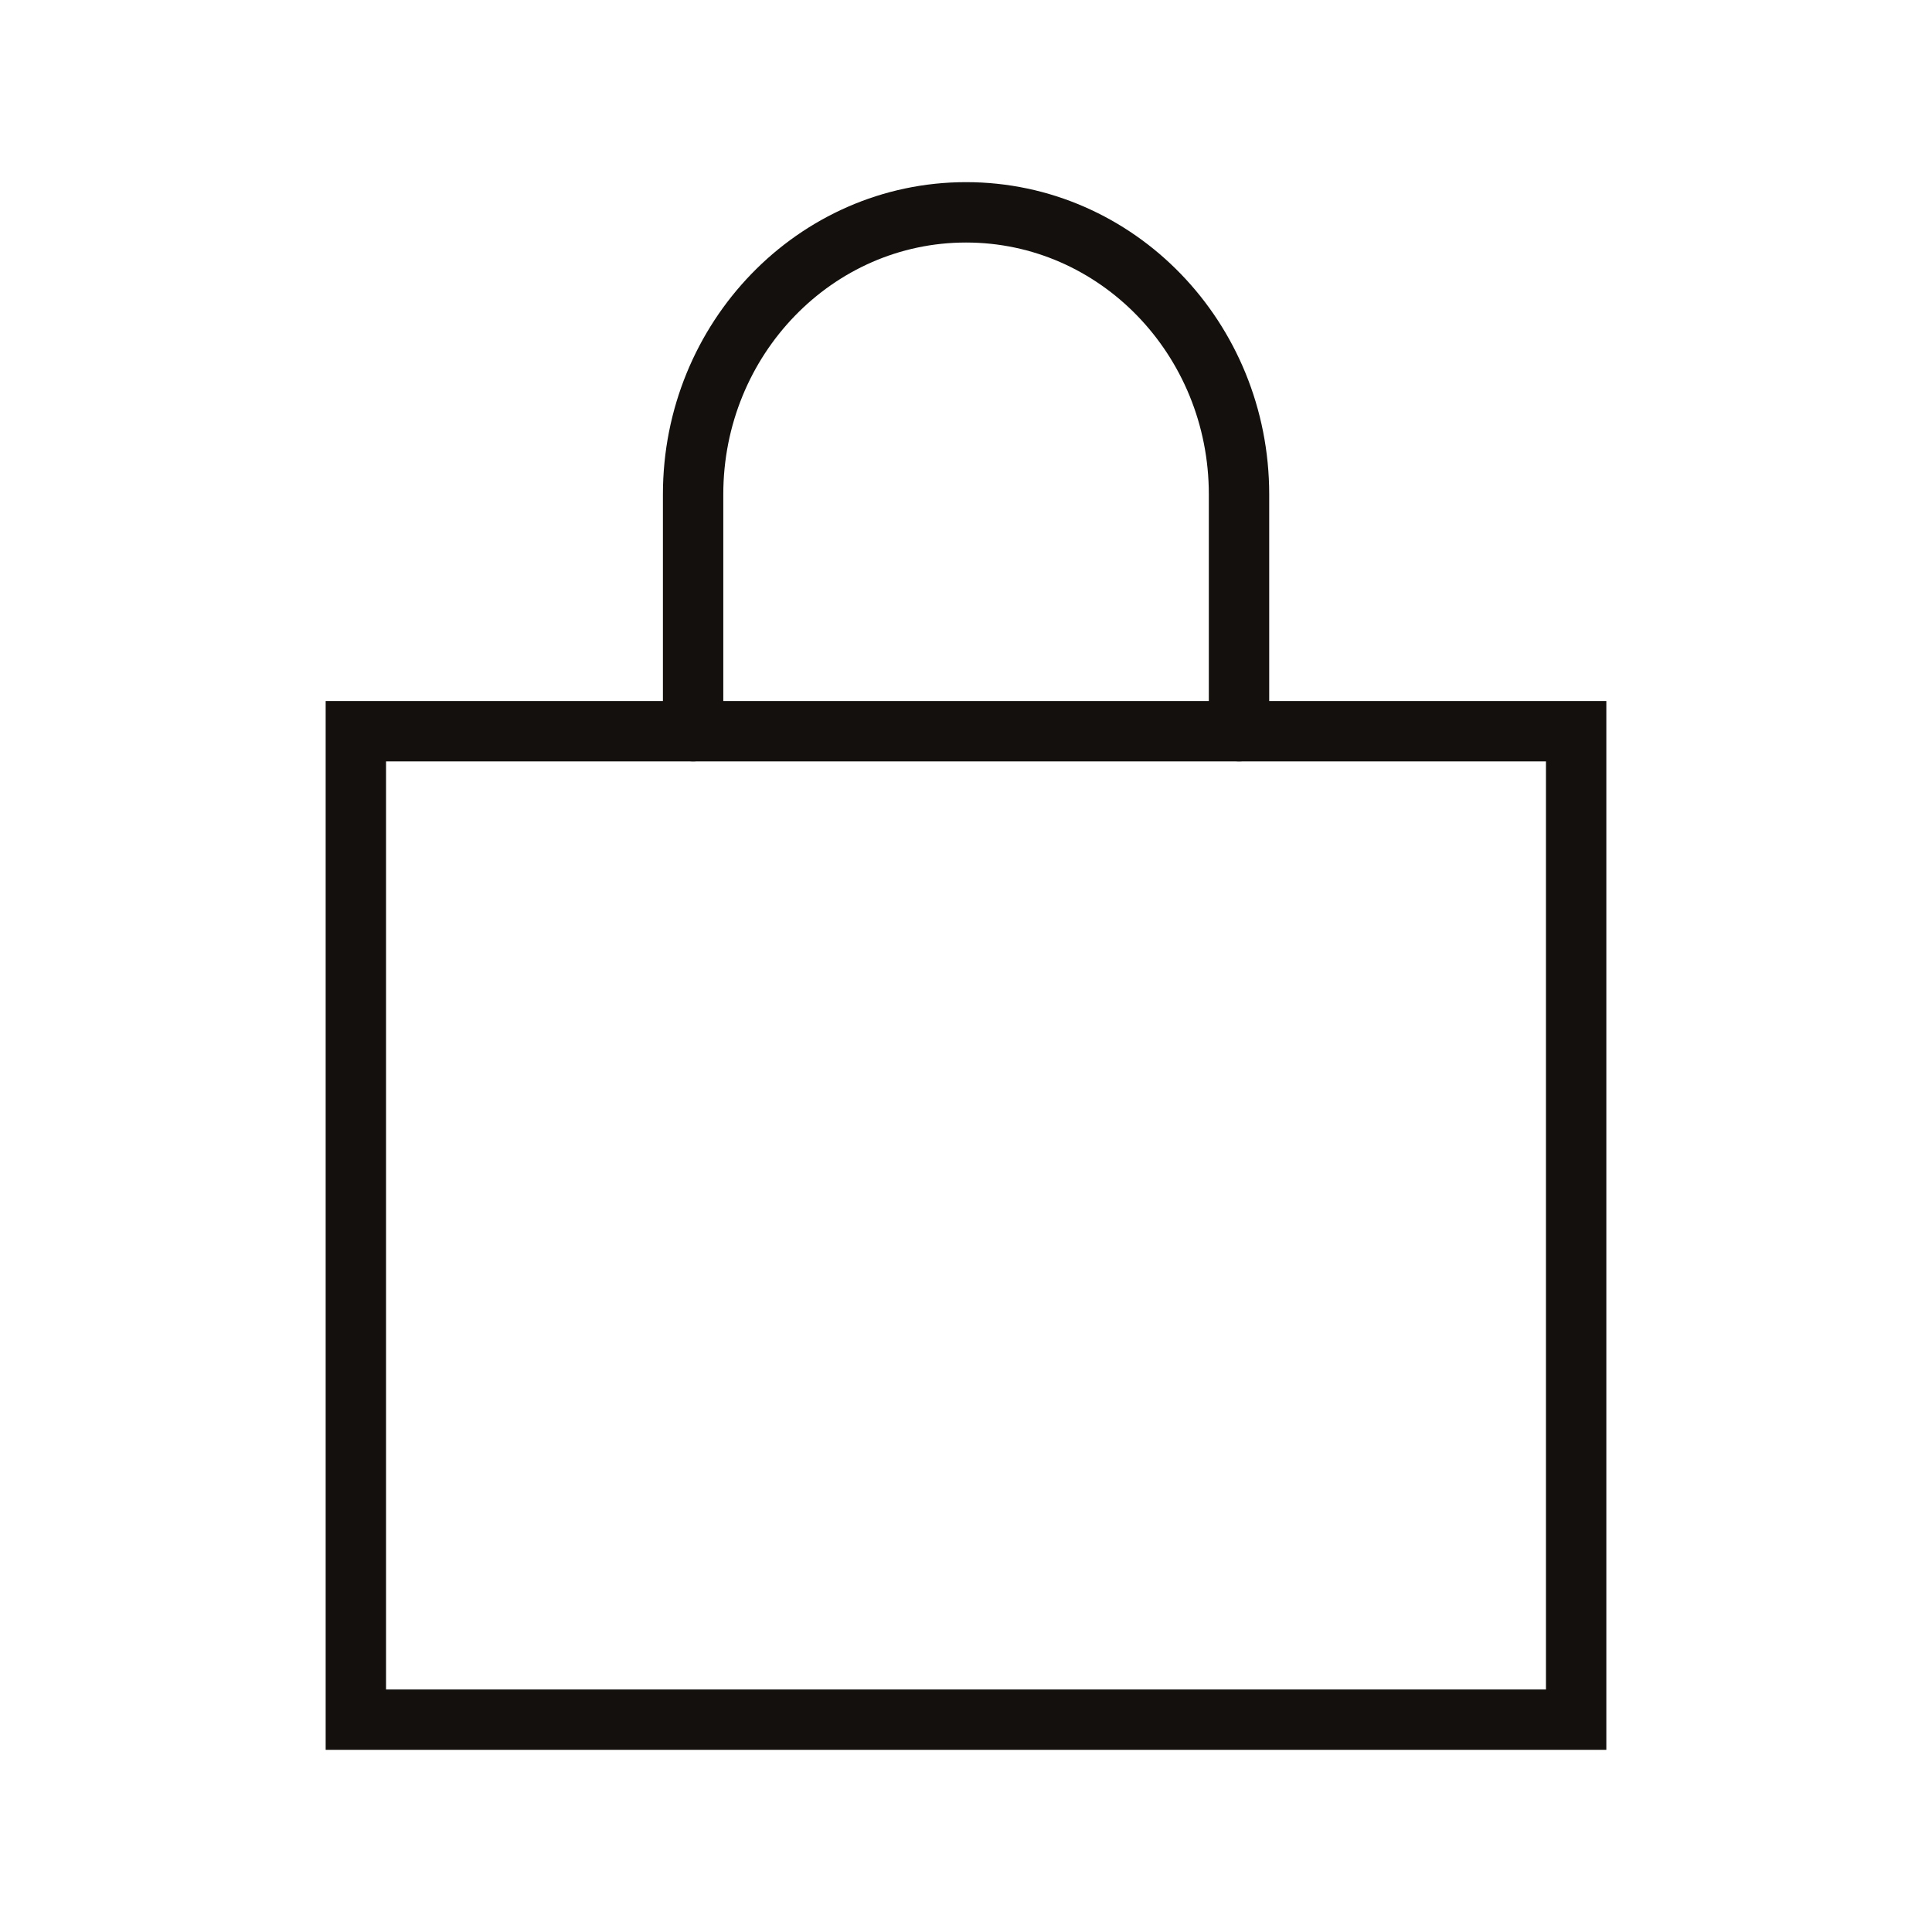
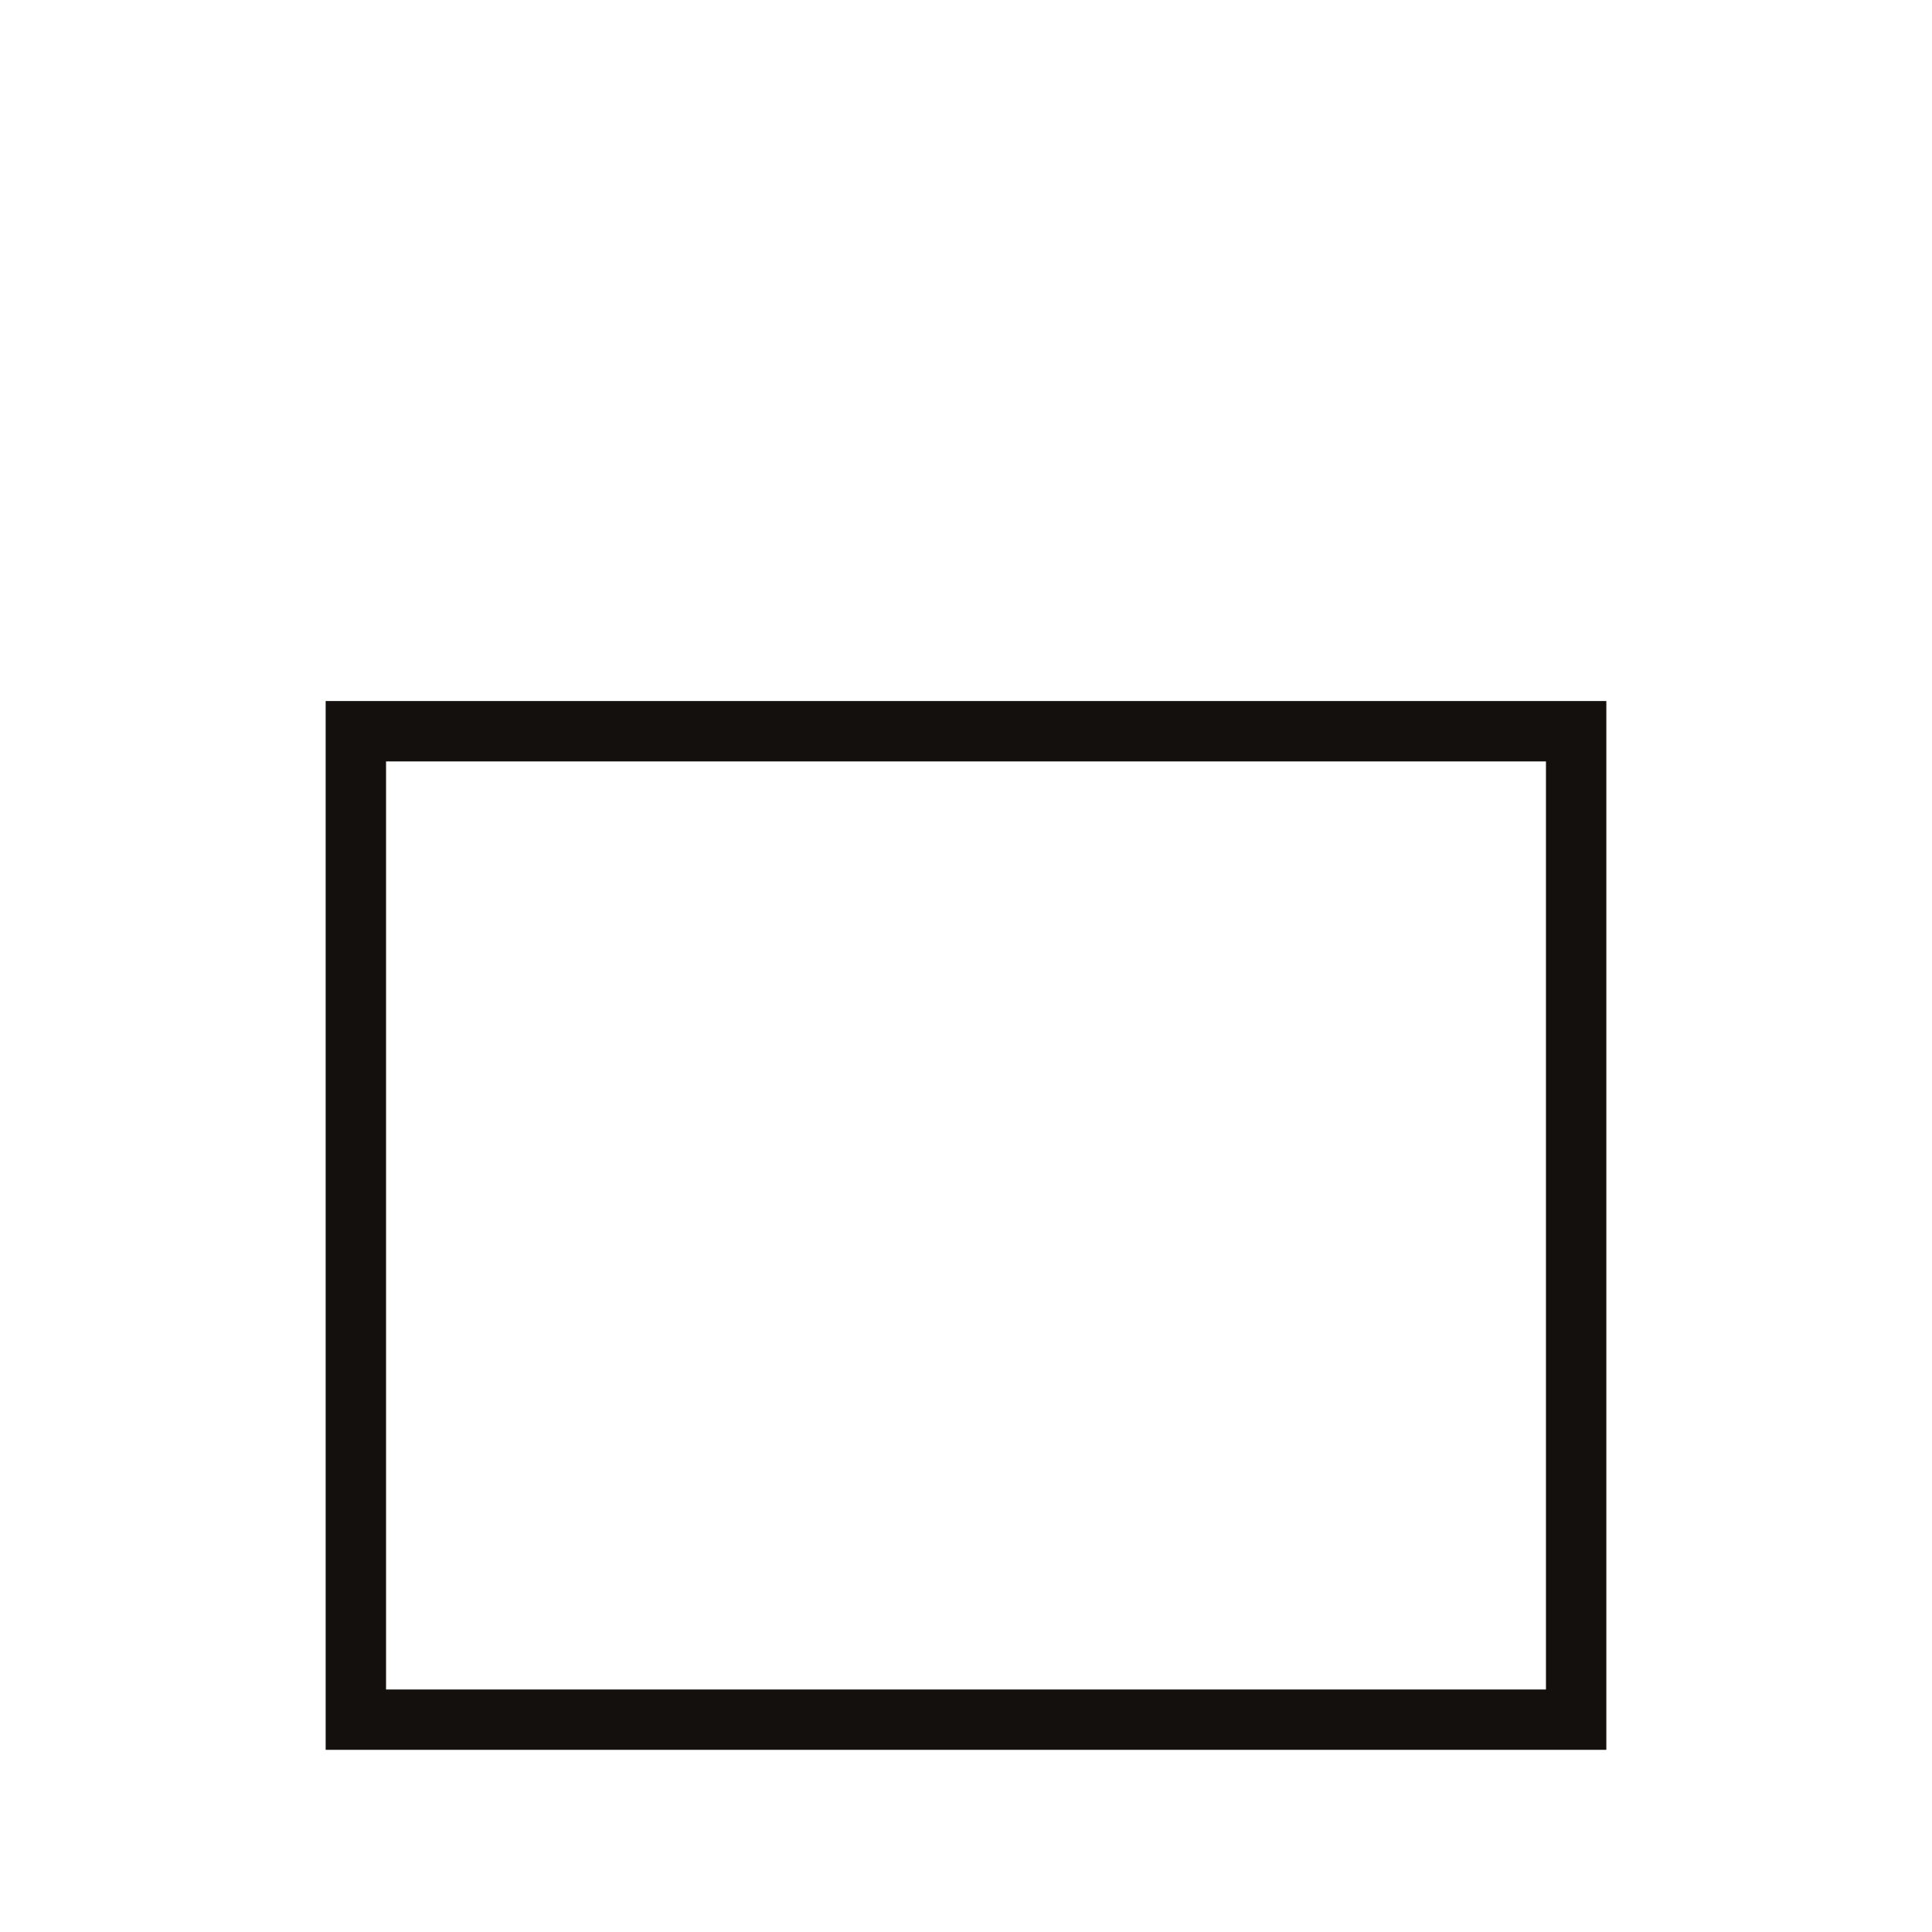
<svg xmlns="http://www.w3.org/2000/svg" width="32" height="32" viewBox="0 0 32 32" fill="none">
-   <path d="M11.48 12.111V8.188C11.48 5.61 13.504 3.517 16.001 3.517C18.499 3.517 20.522 5.607 20.522 8.188V12.111" stroke="#13100D" stroke-linecap="round" stroke-linejoin="round" />
  <path d="M26.106 12.111H5.894V28.483H26.106V12.111Z" stroke="#13100D" stroke-miterlimit="10" stroke-linecap="round" />
</svg>